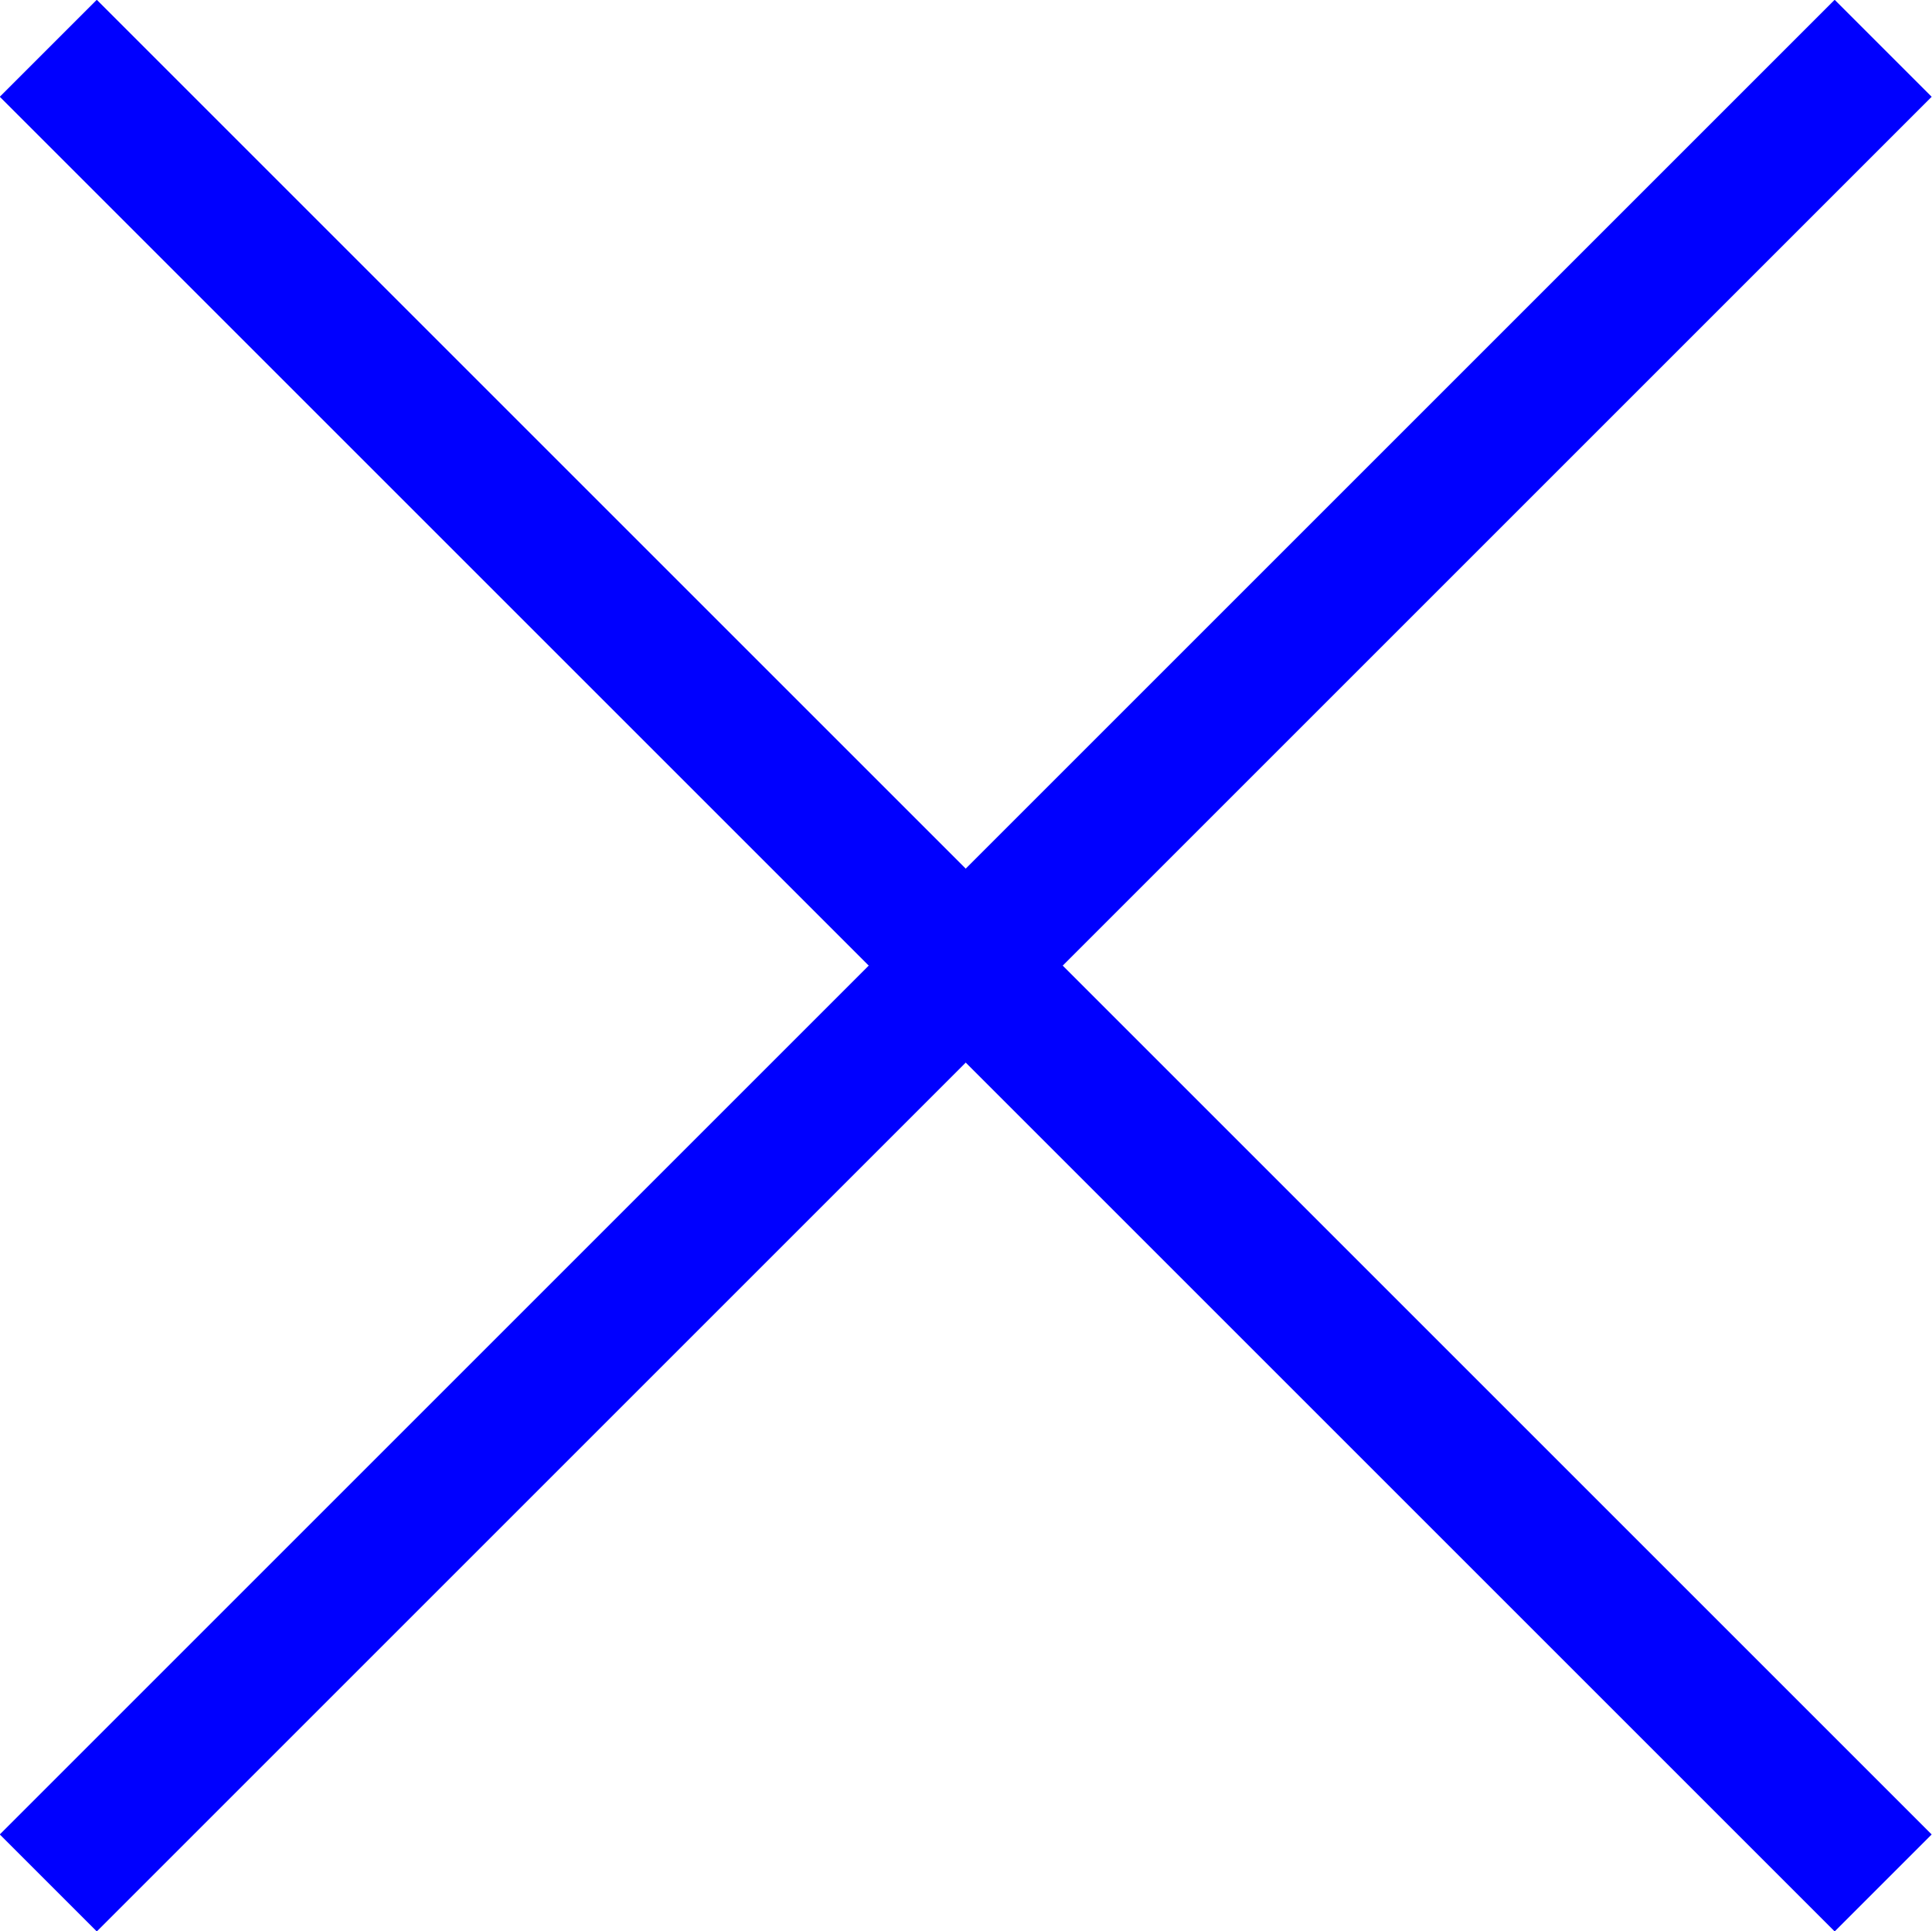
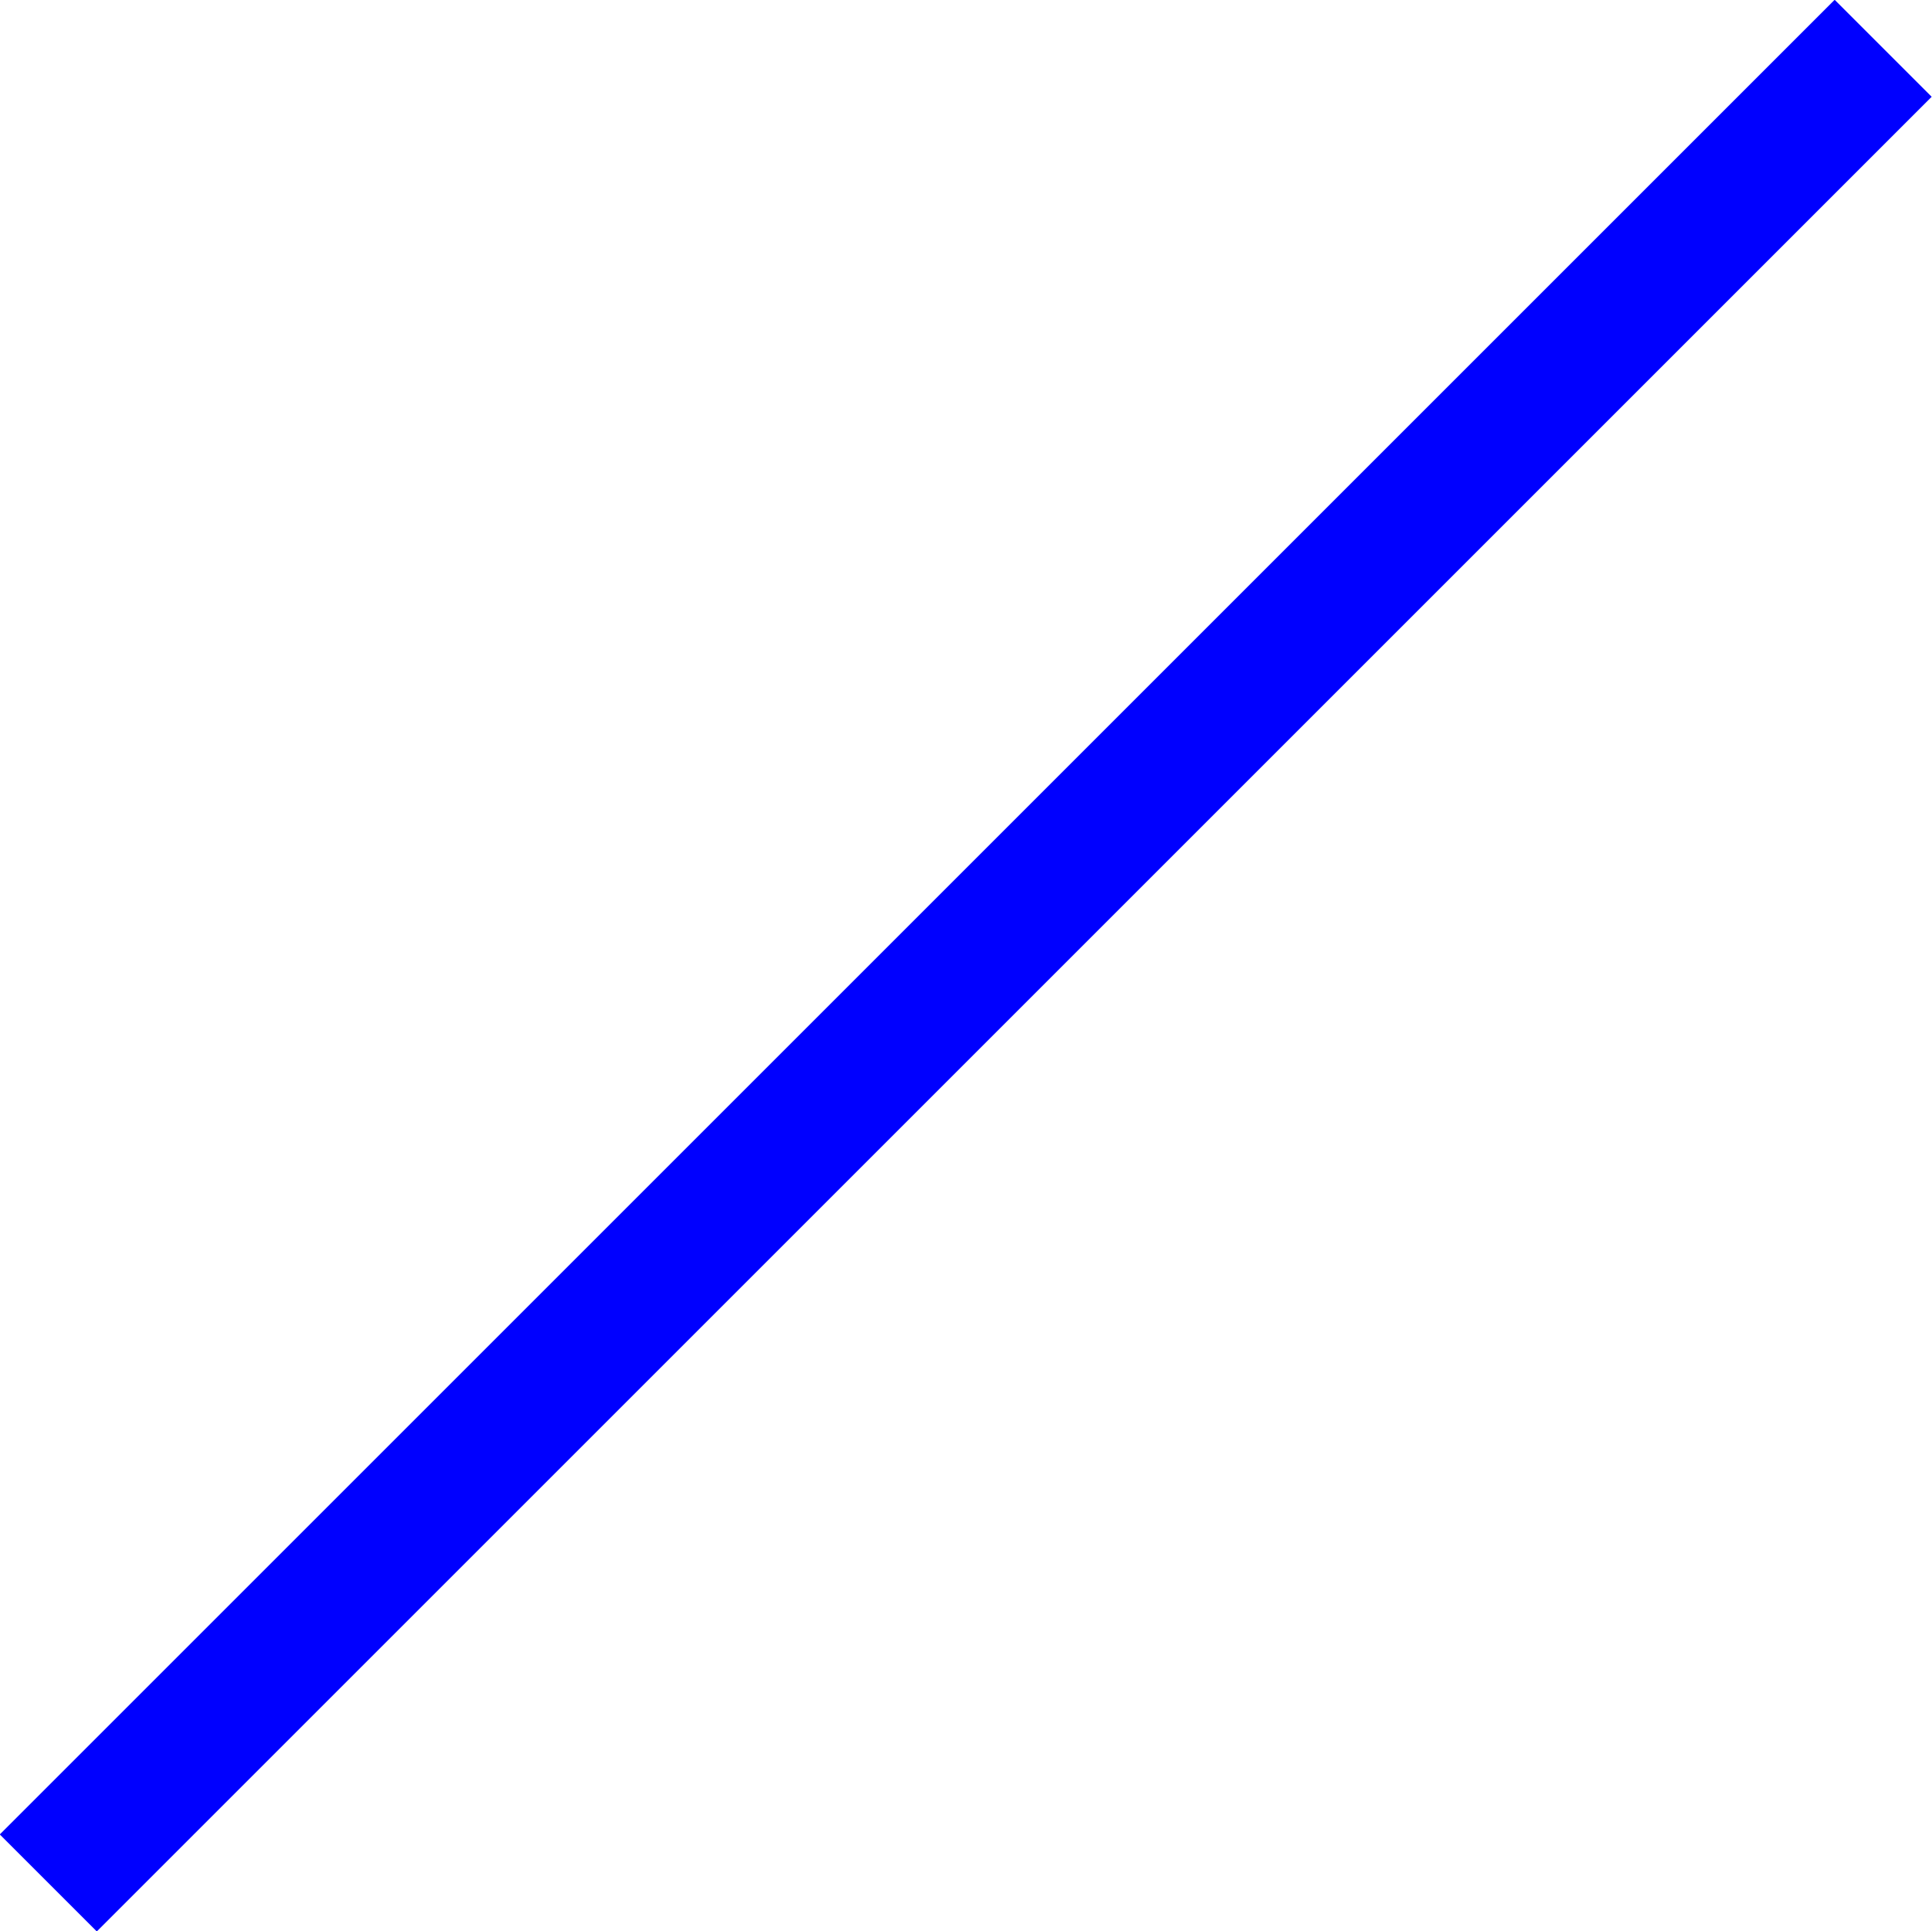
<svg xmlns="http://www.w3.org/2000/svg" viewBox="0 0 35.21 35.2">
  <defs>
    <style>.cls-1{fill:none;stroke:blue;stroke-miterlimit:10;stroke-width:2.5px;}</style>
  </defs>
  <title>close-big</title>
  <g id="Livello_2" data-name="Livello 2">
    <g id="grafica">
-       <line class="cls-1" x1="0.88" y1="0.88" x2="34.32" y2="34.32" />
      <line class="cls-1" x1="0.88" y1="34.32" x2="34.32" y2="0.88" />
    </g>
  </g>
</svg>